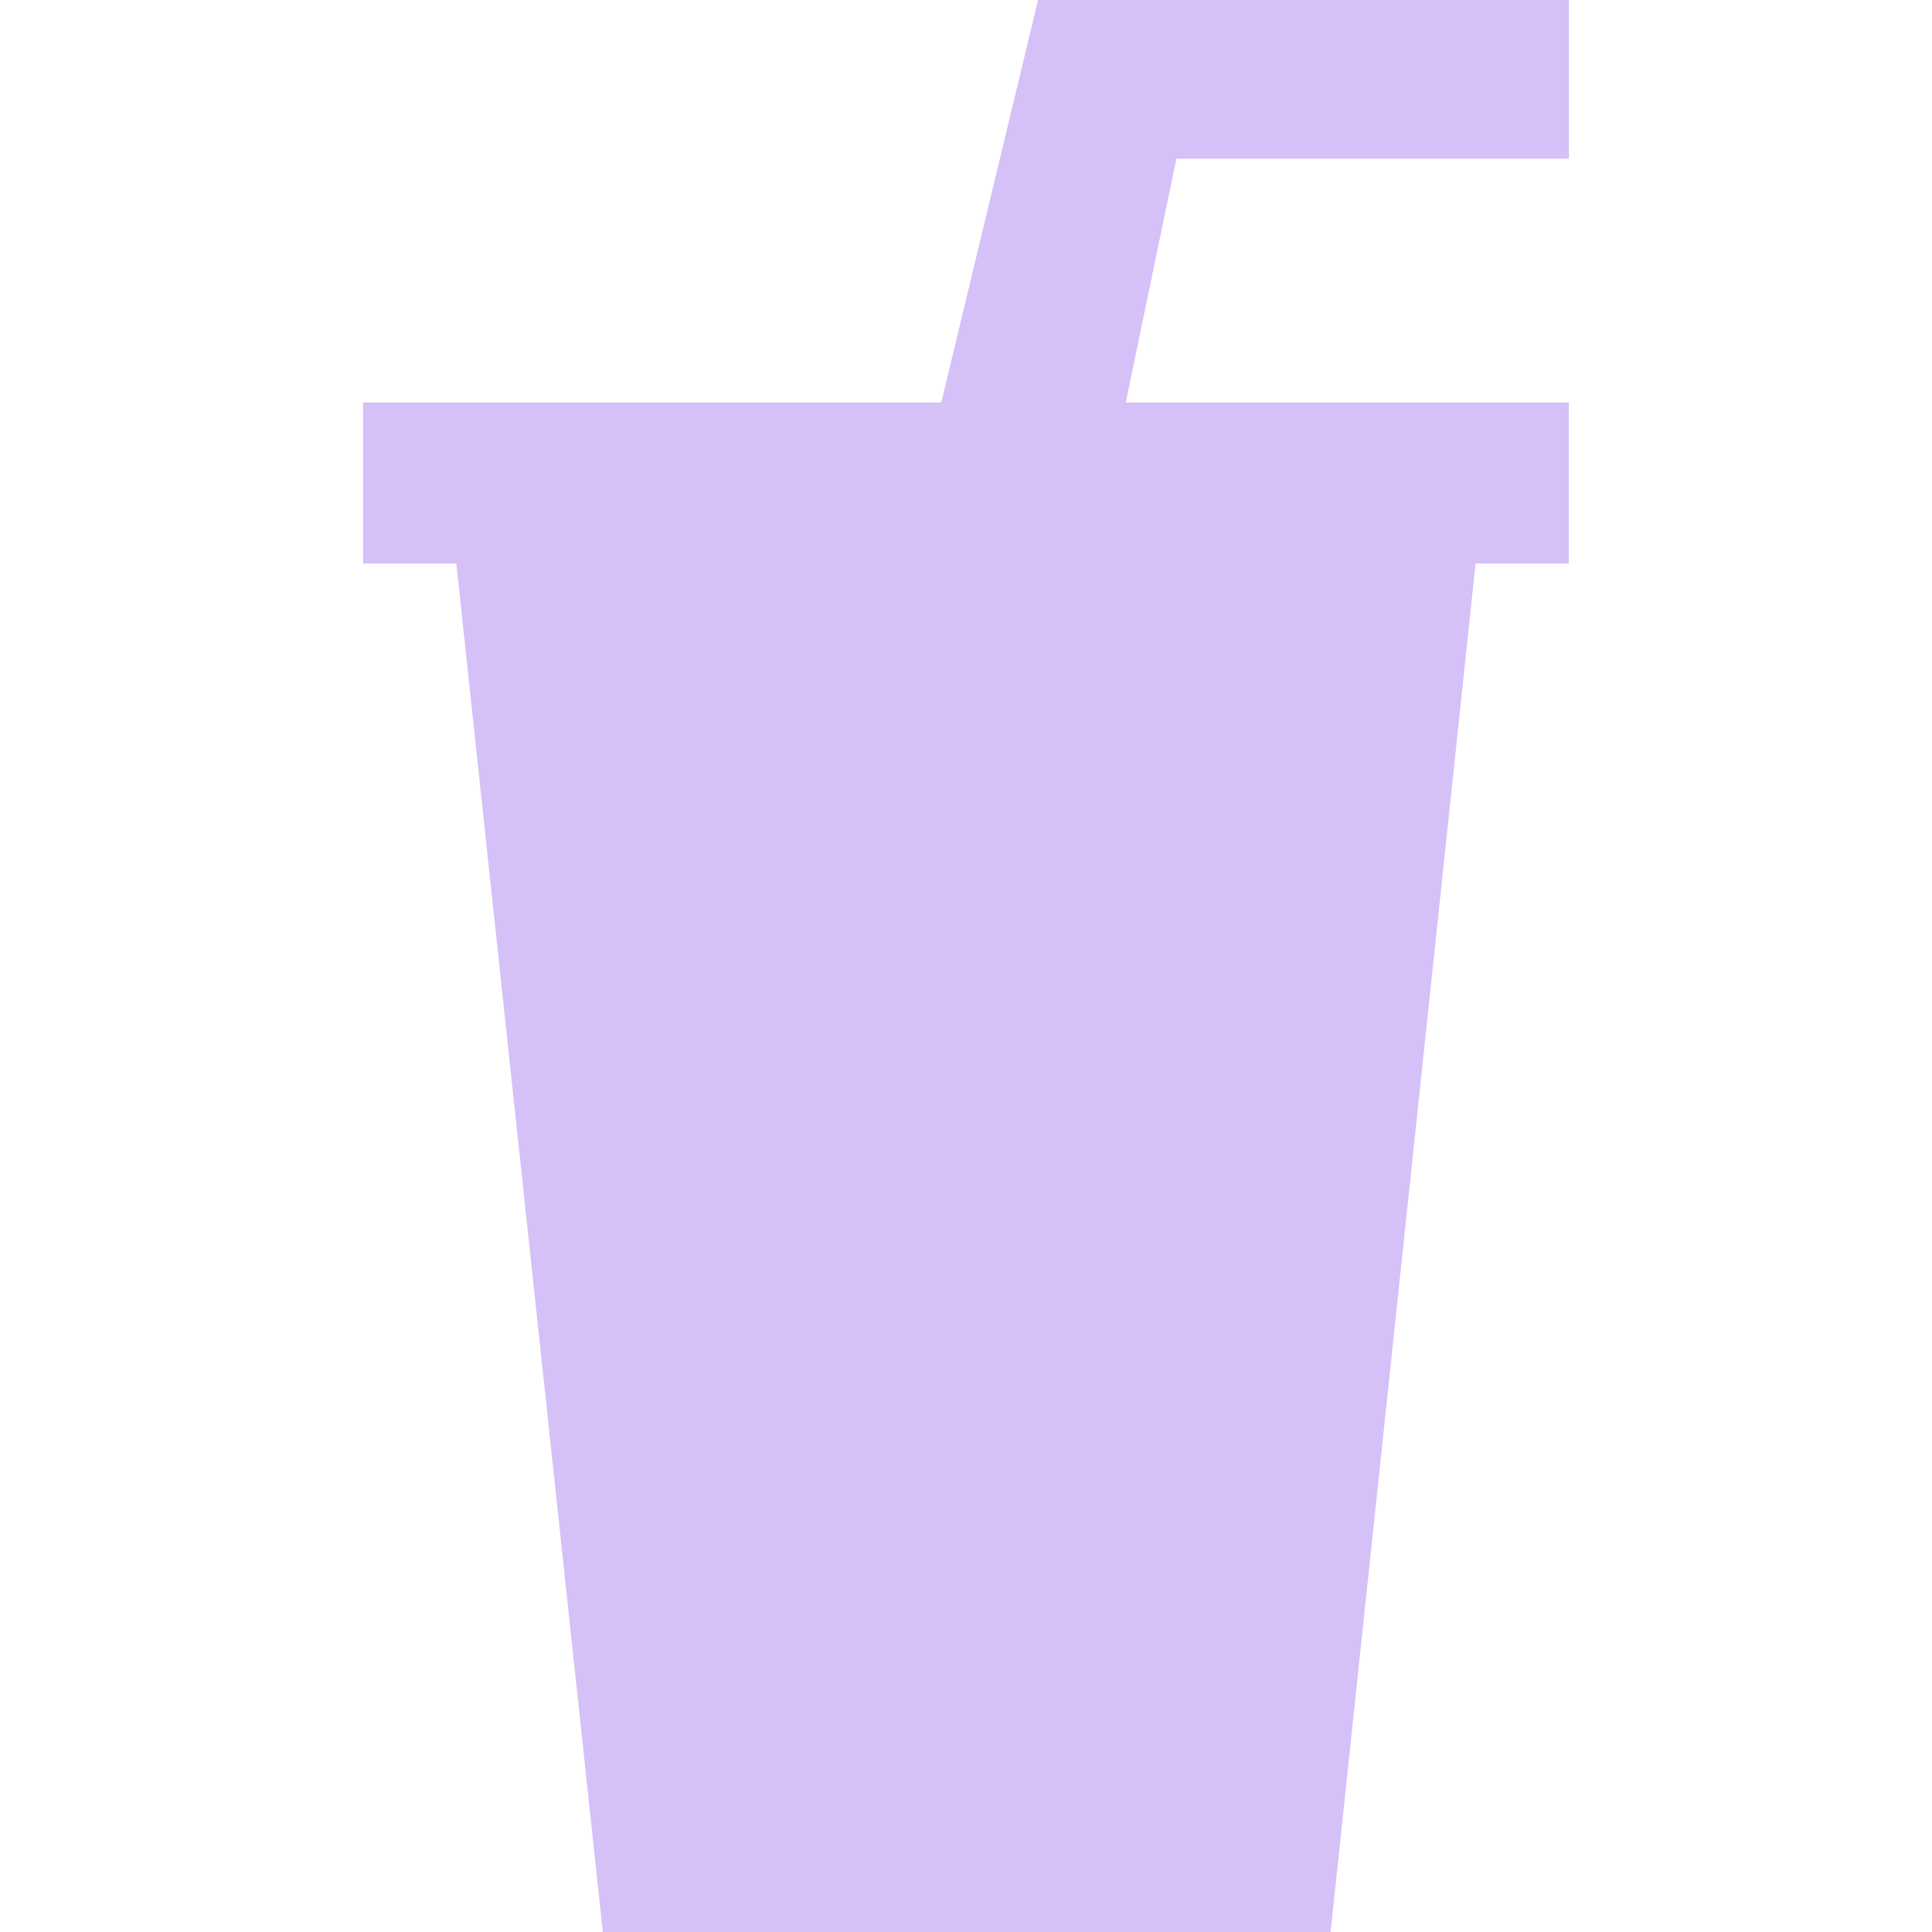
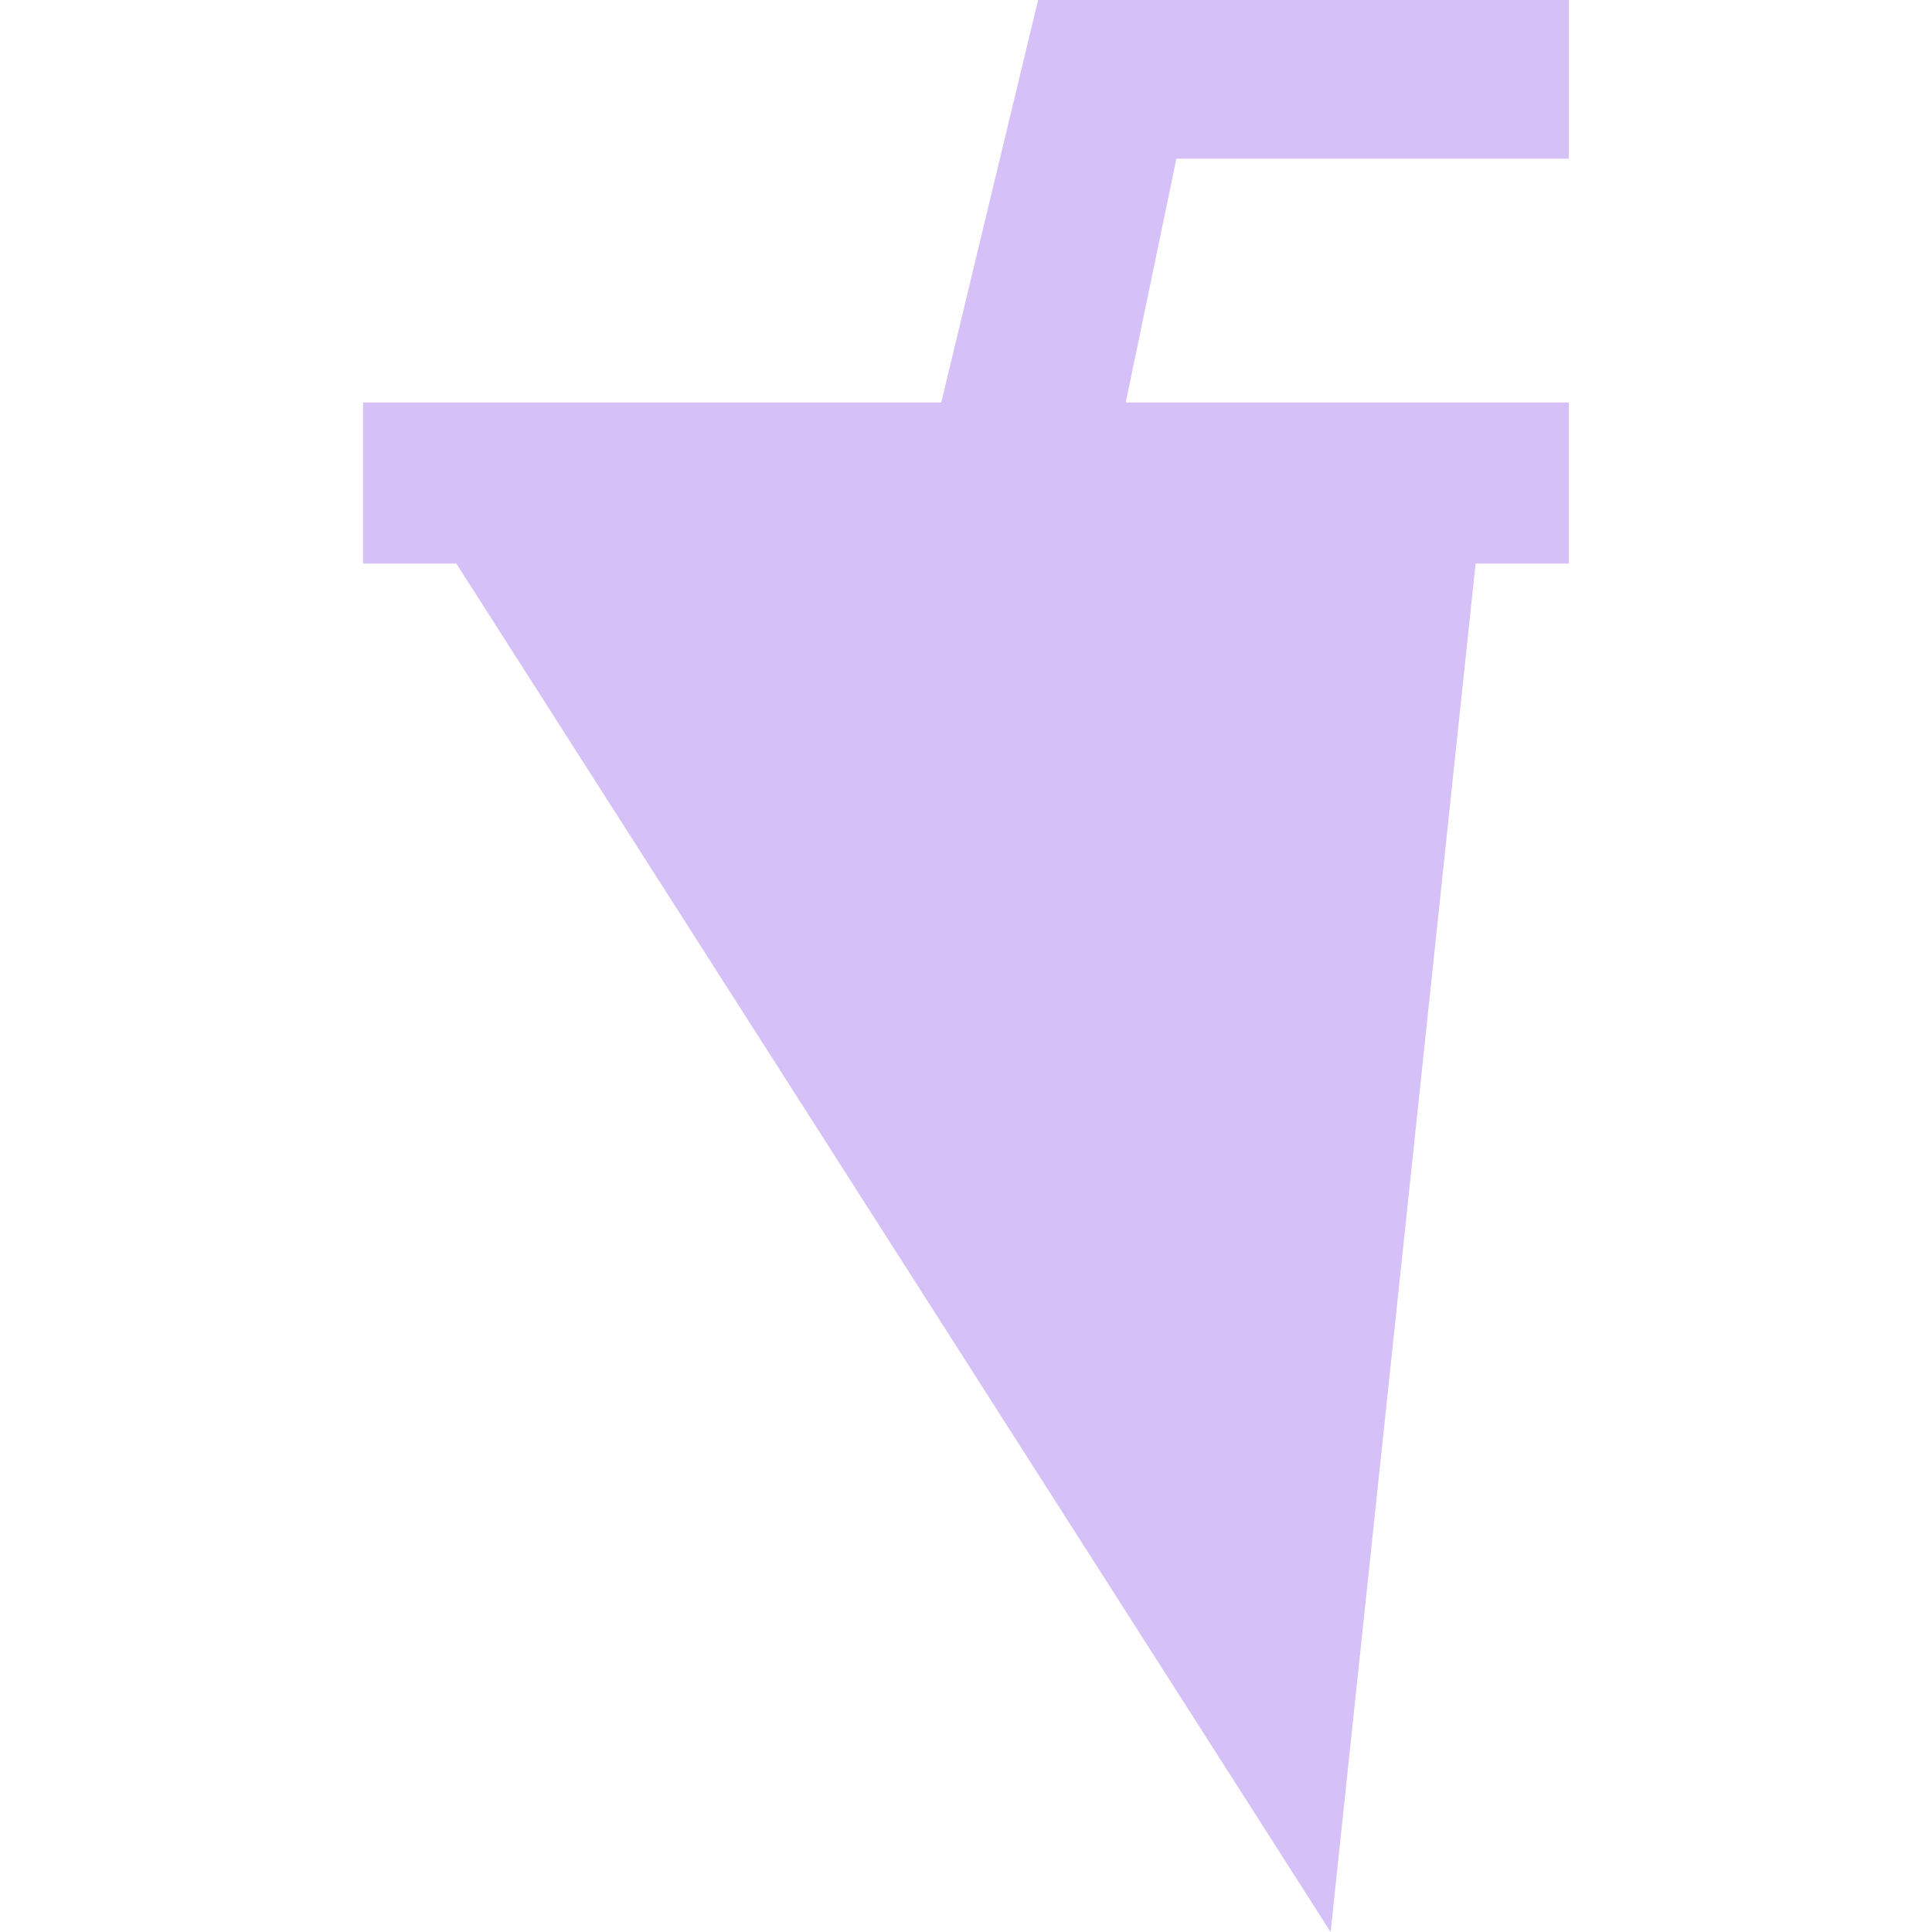
<svg xmlns="http://www.w3.org/2000/svg" width="54" height="54" viewBox="0 0 54 54" fill="none">
-   <path d="M32.88 4.435L31.465 11.25H43.849V15.75H41.243L37.191 54H16.849L12.754 15.75H10.148V11.25H26.308L29.015 0H43.851V4.435H32.88Z" fill="#D5C0F7" />
+   <path d="M32.88 4.435L31.465 11.25H43.849V15.75H41.243L37.191 54L12.754 15.75H10.148V11.25H26.308L29.015 0H43.851V4.435H32.88Z" fill="#D5C0F7" />
</svg>